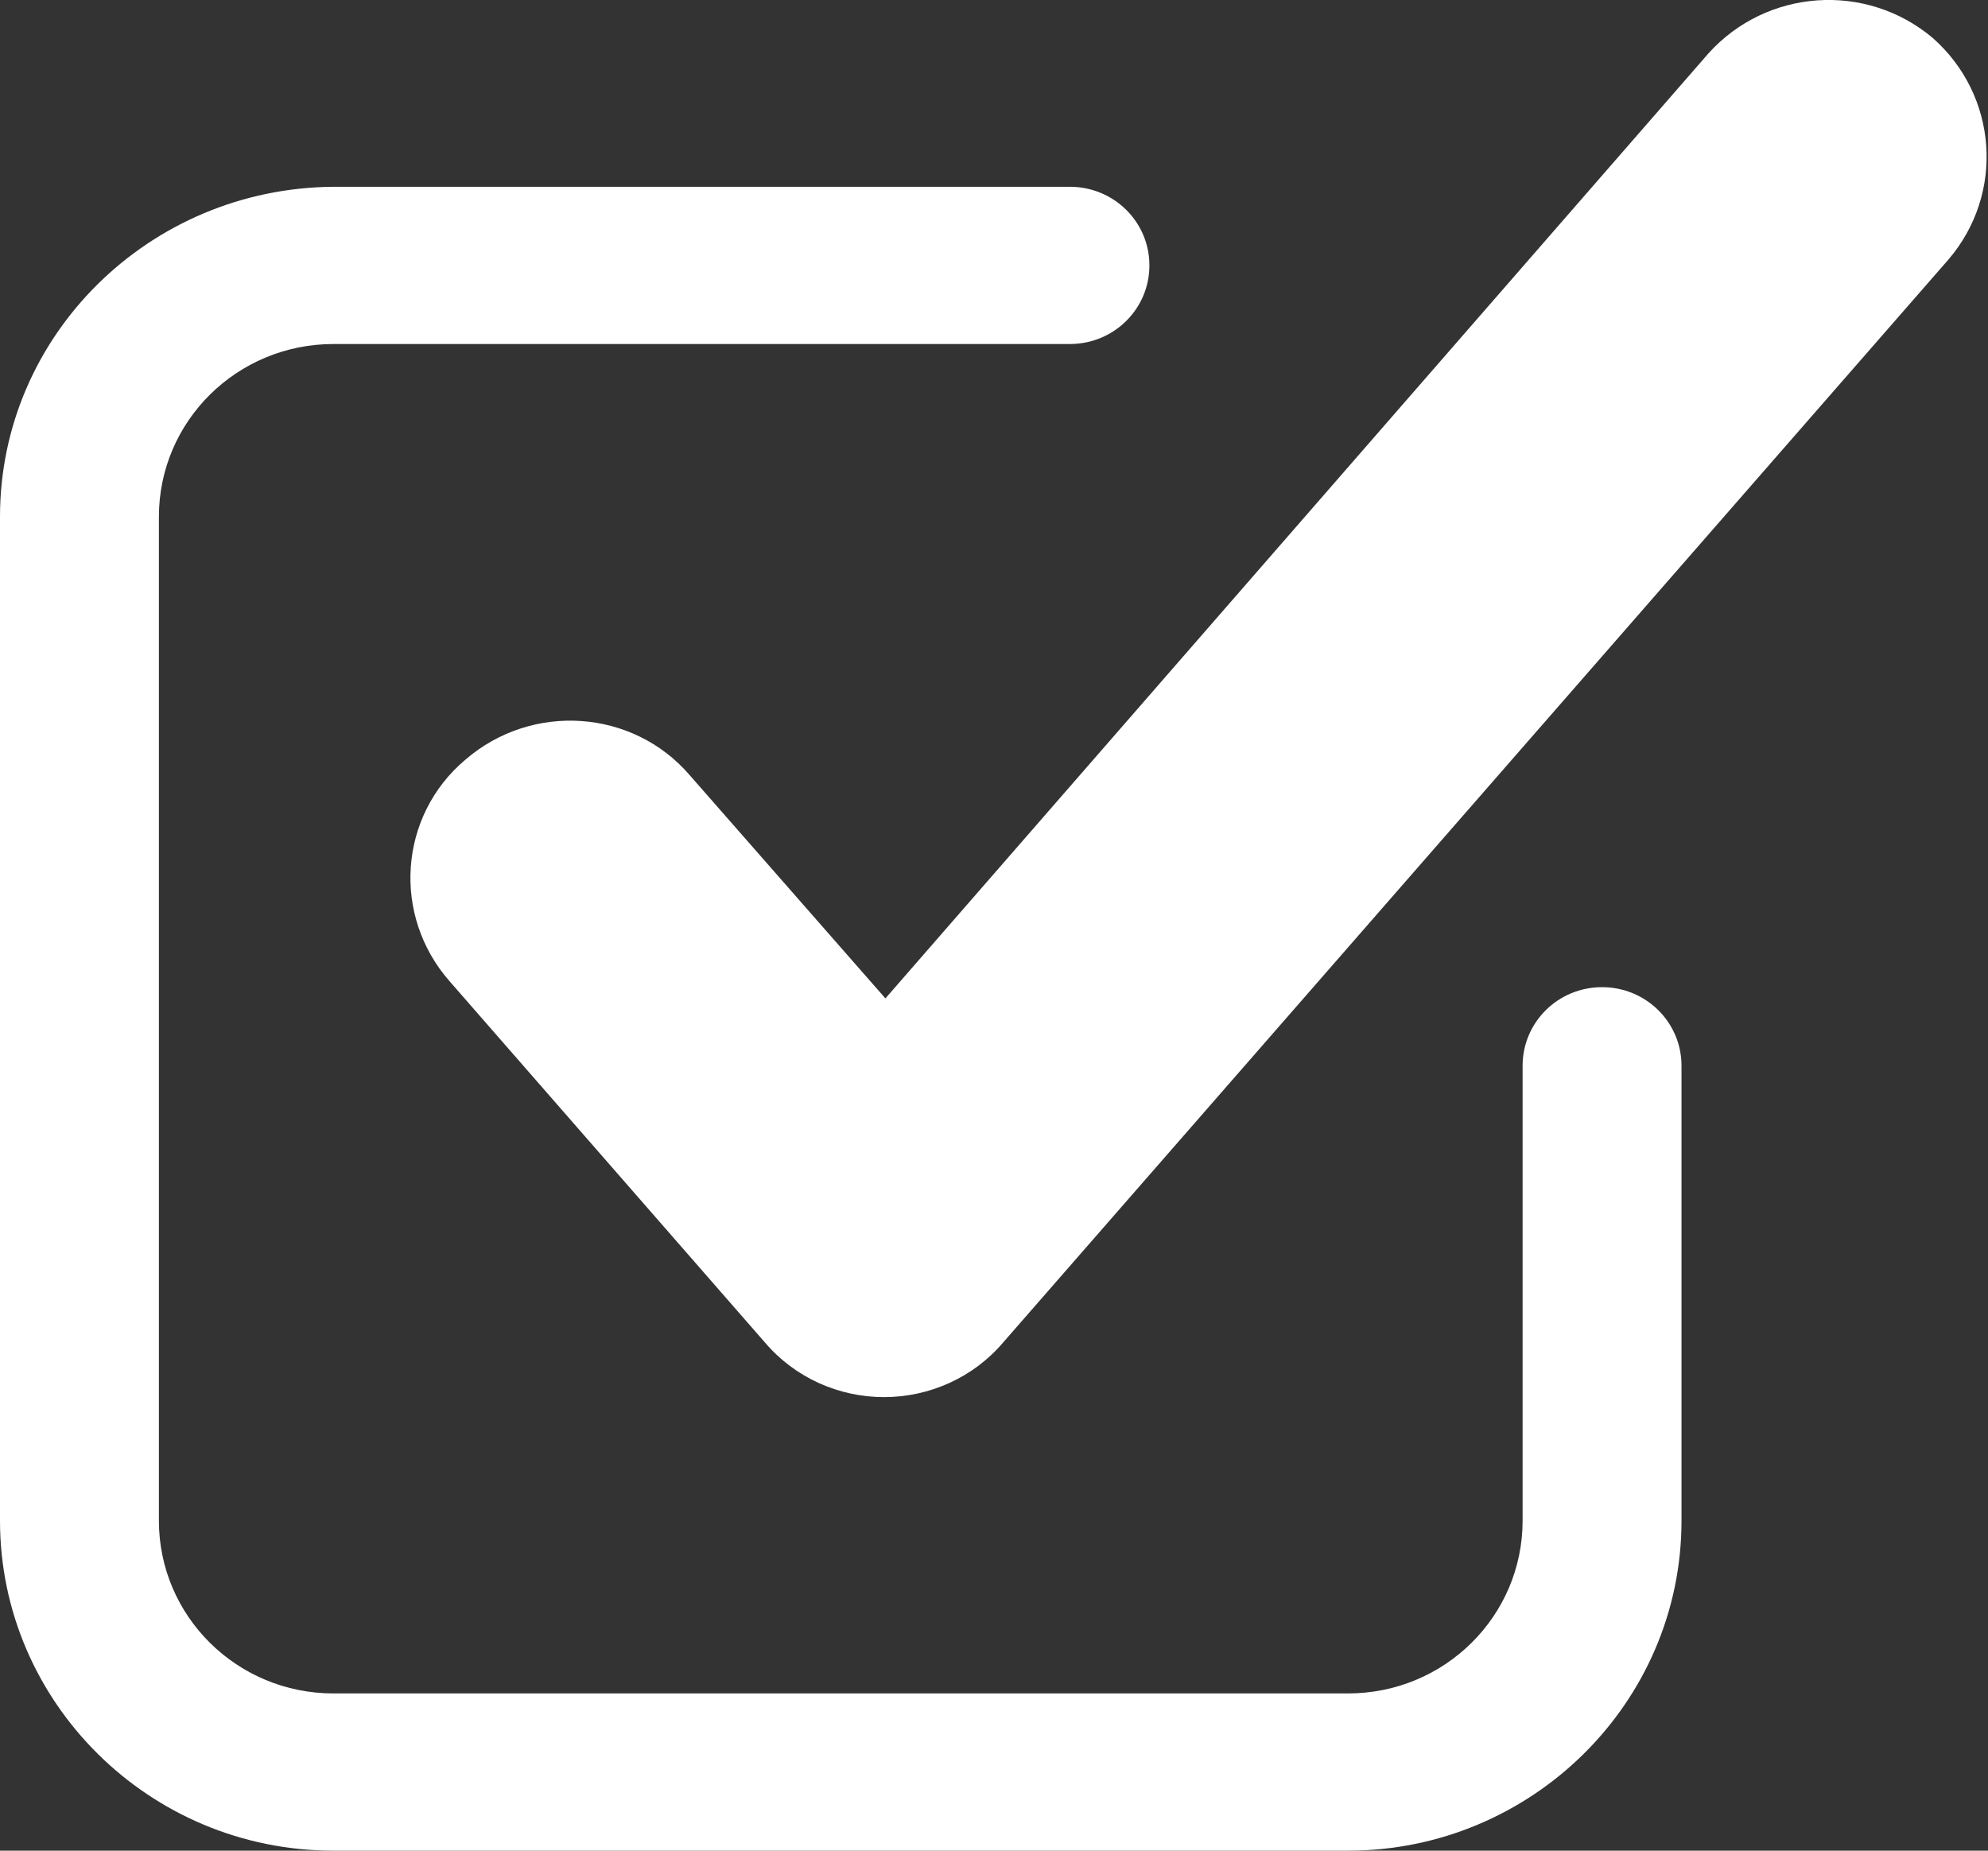
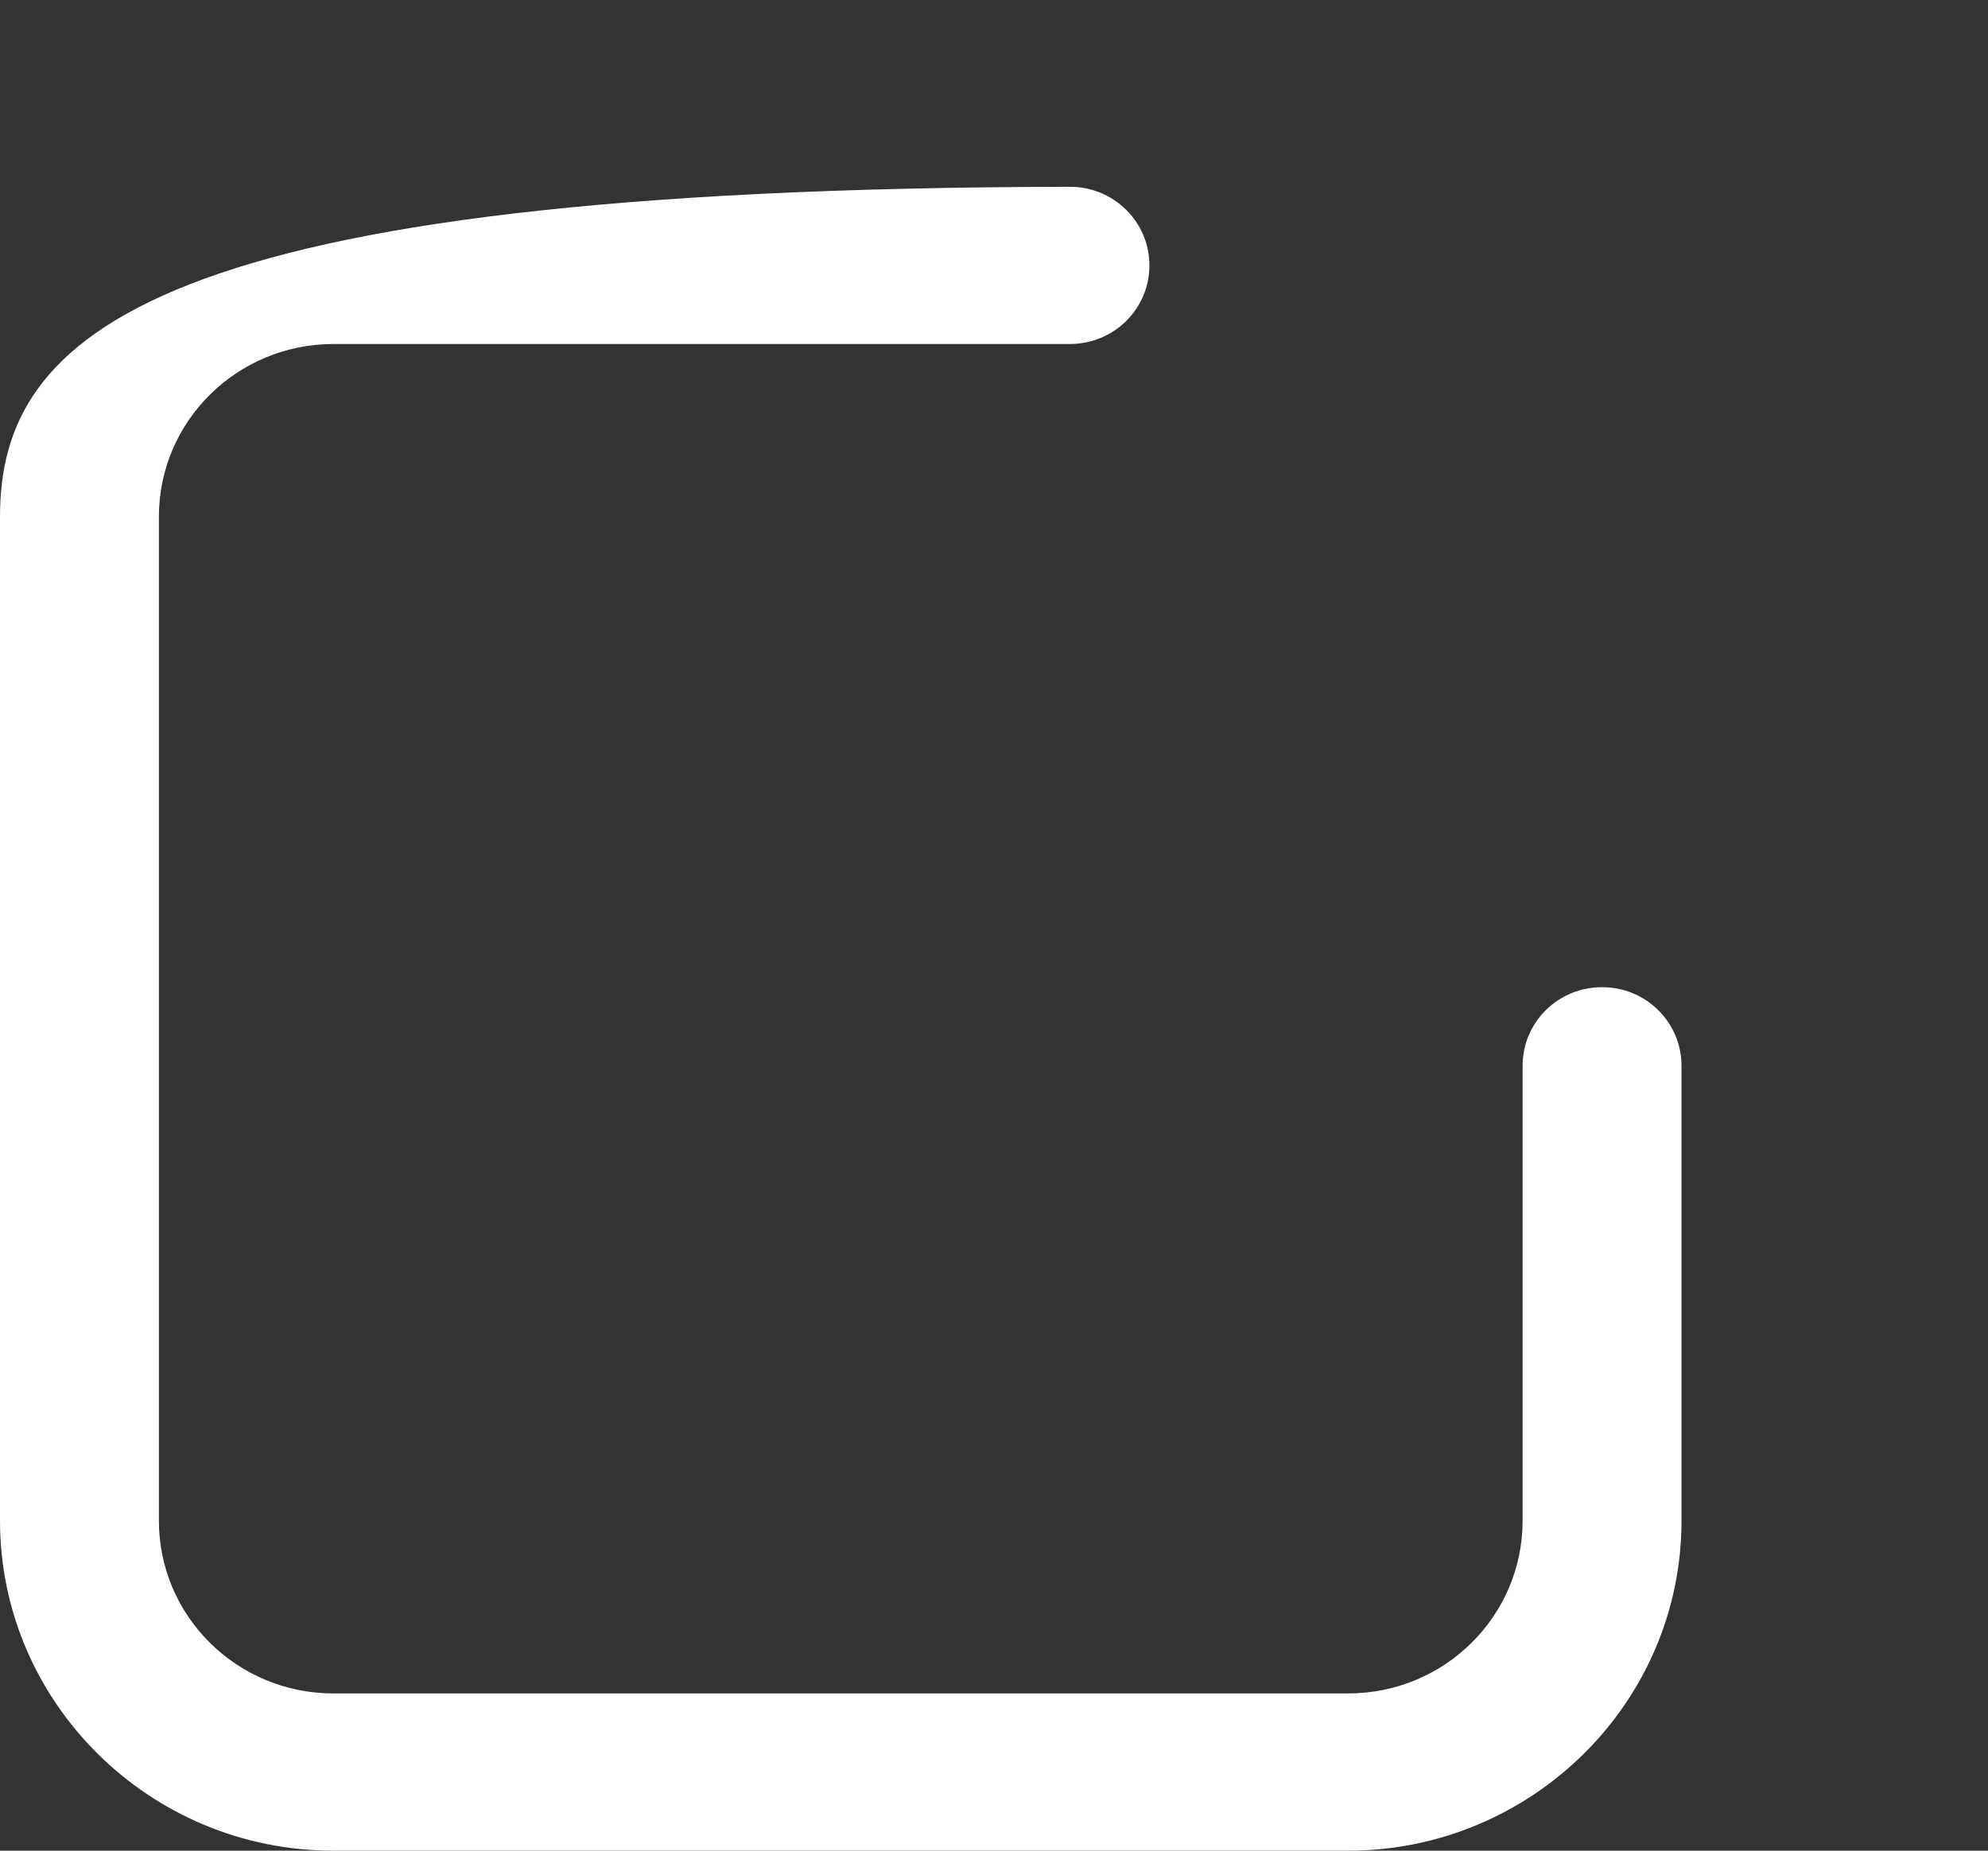
<svg xmlns="http://www.w3.org/2000/svg" width="29" height="27" viewBox="0 0 29 27" fill="none">
  <rect x="0" y="0" width="29" height="27" fill="#333333" stroke="none" />
-   <path d="M4.864 27H19.665C22.335 27 24.529 24.849 24.529 22.186V15.549C24.529 14.914 24.011 14.402 23.37 14.402C22.728 14.402 22.211 14.914 22.211 15.549V22.186C22.211 23.579 21.072 24.706 19.665 24.706H4.864C3.457 24.706 2.318 23.579 2.318 22.186V7.539C2.318 6.146 3.457 5.019 4.864 5.019H15.607C16.249 5.019 16.767 4.507 16.767 3.872C16.767 3.237 16.249 2.725 15.607 2.725H4.864C2.173 2.745 0 4.896 0 7.539V22.186C0 24.829 2.173 27 4.864 27Z" fill="white" />
-   <path d="M10.06 11.308C9.232 10.345 7.762 10.243 6.789 11.083C5.817 11.902 5.713 13.357 6.562 14.32L11.157 19.584C11.592 20.097 12.233 20.383 12.896 20.383C13.558 20.383 14.2 20.097 14.635 19.584L28.42 3.79C29.248 2.827 29.145 1.393 28.193 0.553C27.22 -0.266 25.771 -0.164 24.922 0.779L12.916 14.566L10.06 11.308Z" fill="white" />
+   <path d="M4.864 27H19.665C22.335 27 24.529 24.849 24.529 22.186V15.549C24.529 14.914 24.011 14.402 23.37 14.402C22.728 14.402 22.211 14.914 22.211 15.549V22.186C22.211 23.579 21.072 24.706 19.665 24.706H4.864C3.457 24.706 2.318 23.579 2.318 22.186V7.539C2.318 6.146 3.457 5.019 4.864 5.019H15.607C16.249 5.019 16.767 4.507 16.767 3.872C16.767 3.237 16.249 2.725 15.607 2.725C2.173 2.745 0 4.896 0 7.539V22.186C0 24.829 2.173 27 4.864 27Z" fill="white" />
</svg>